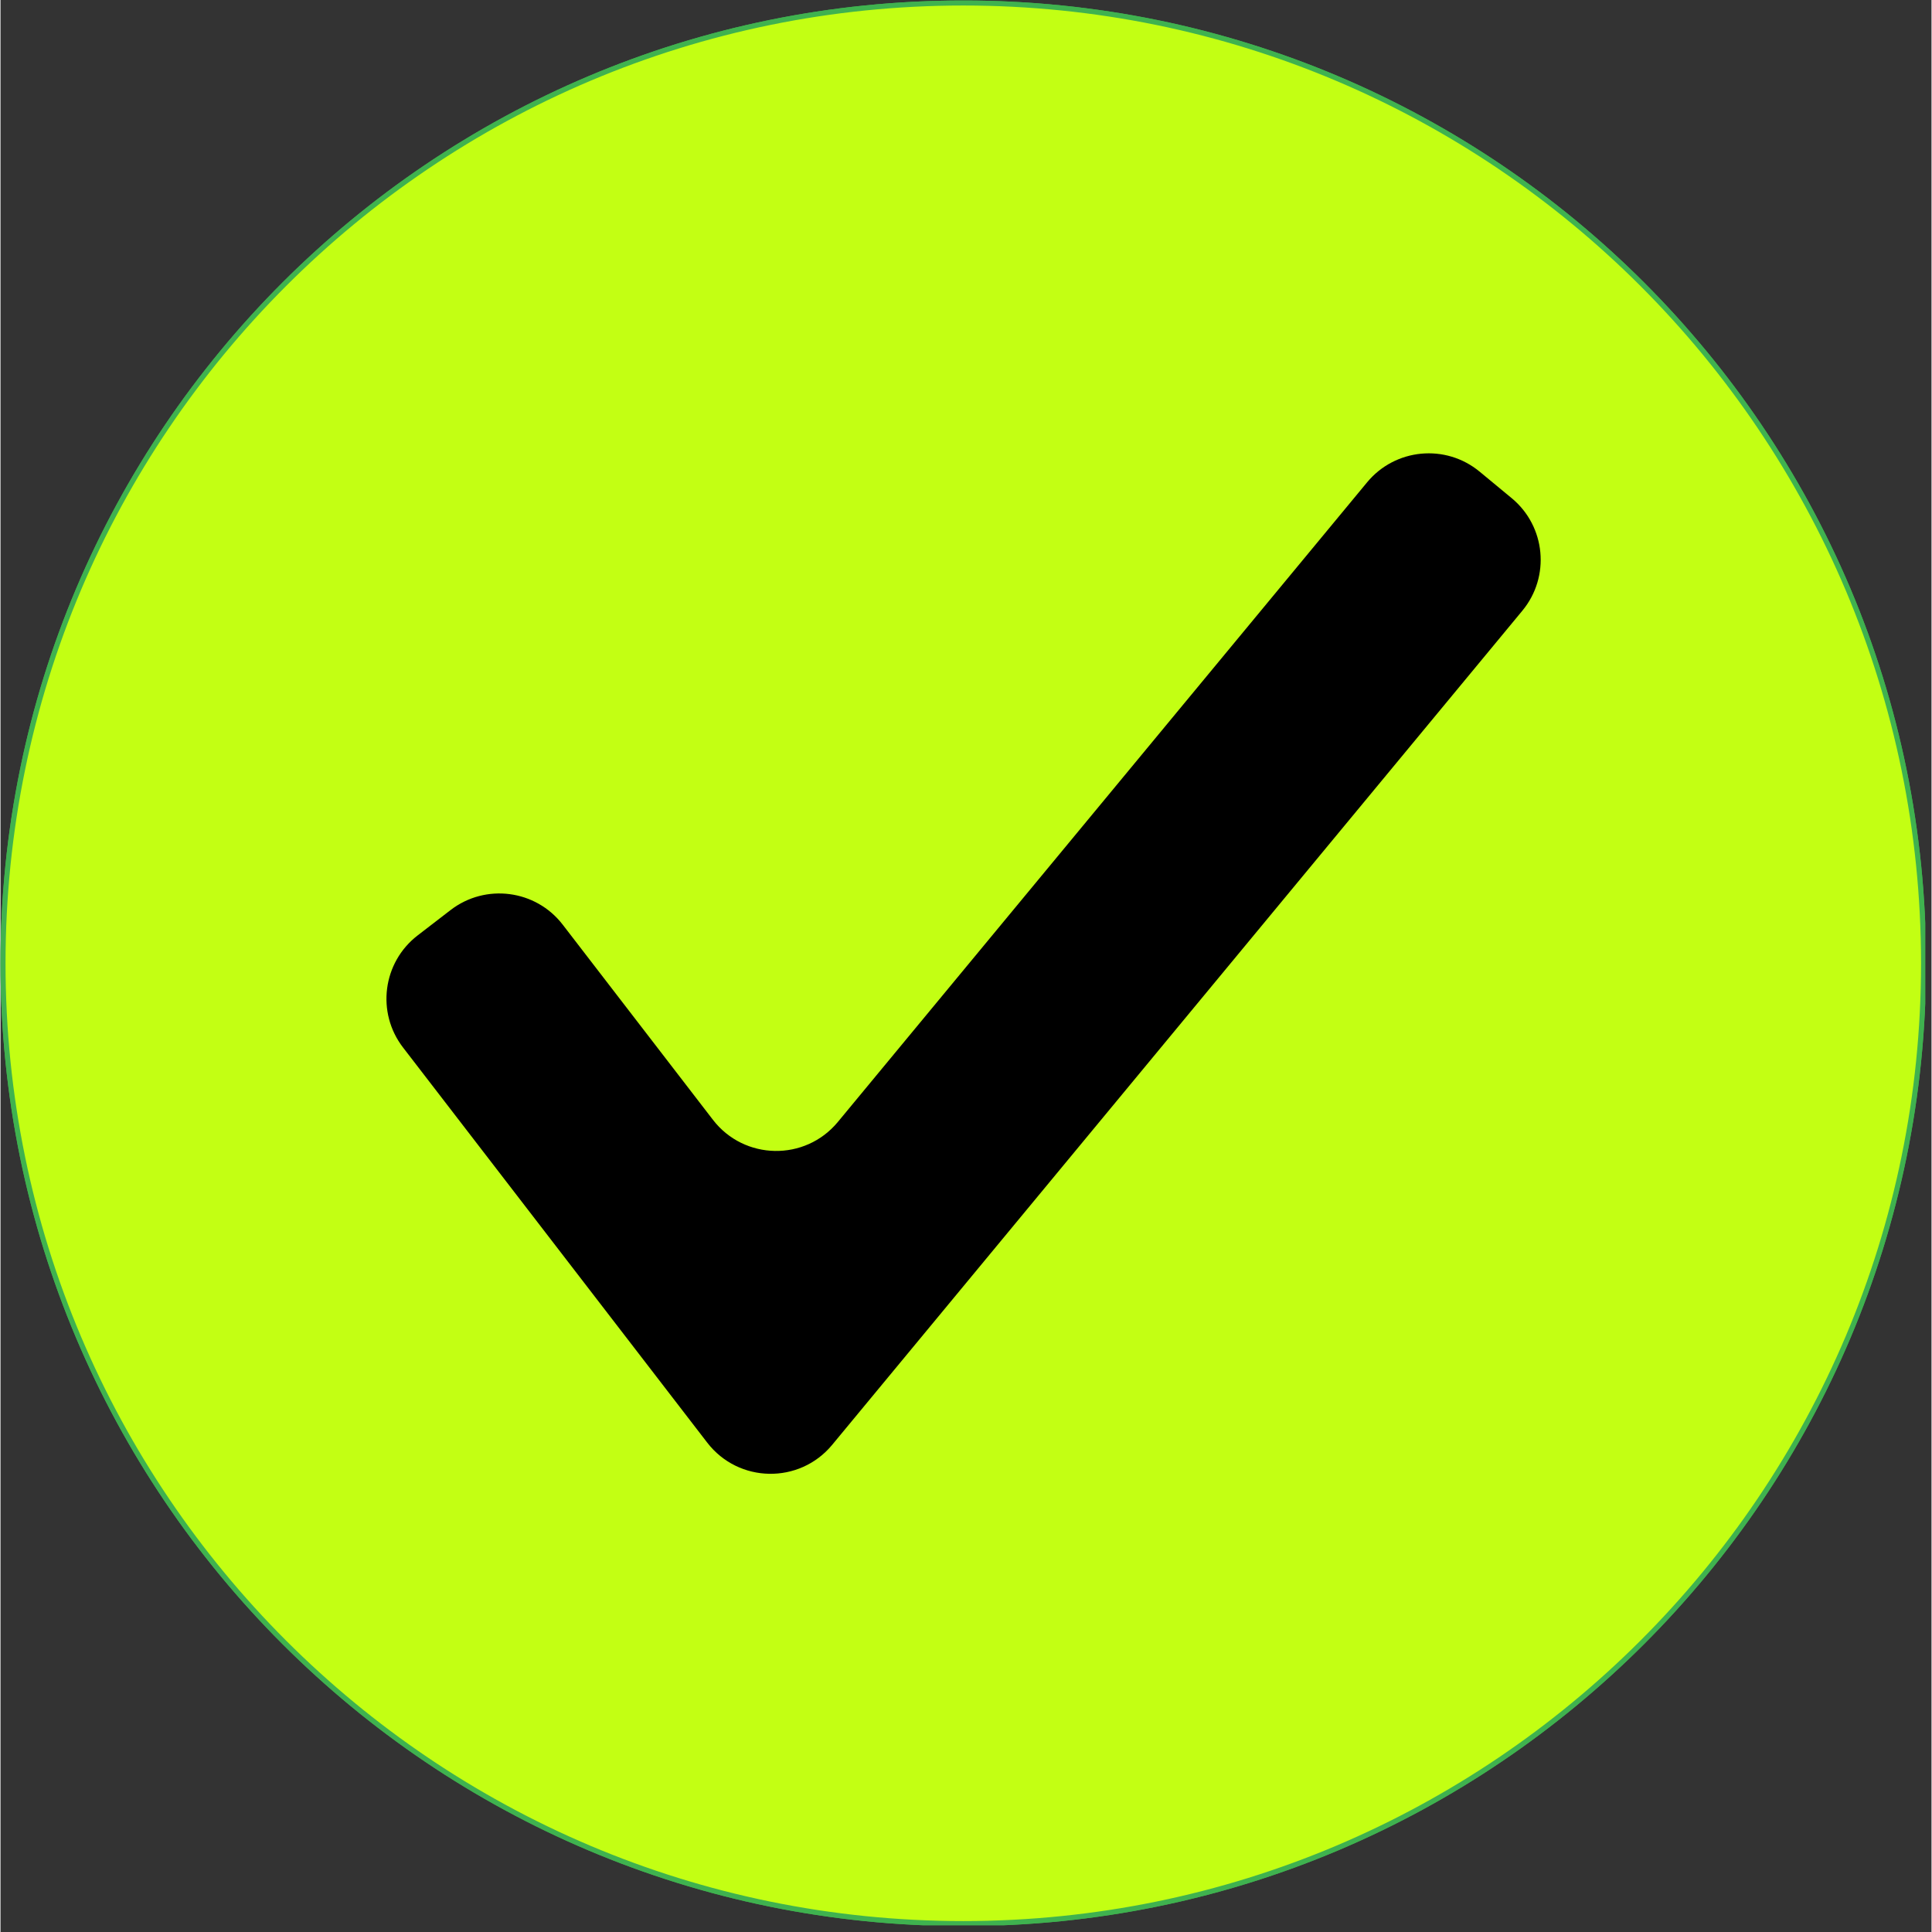
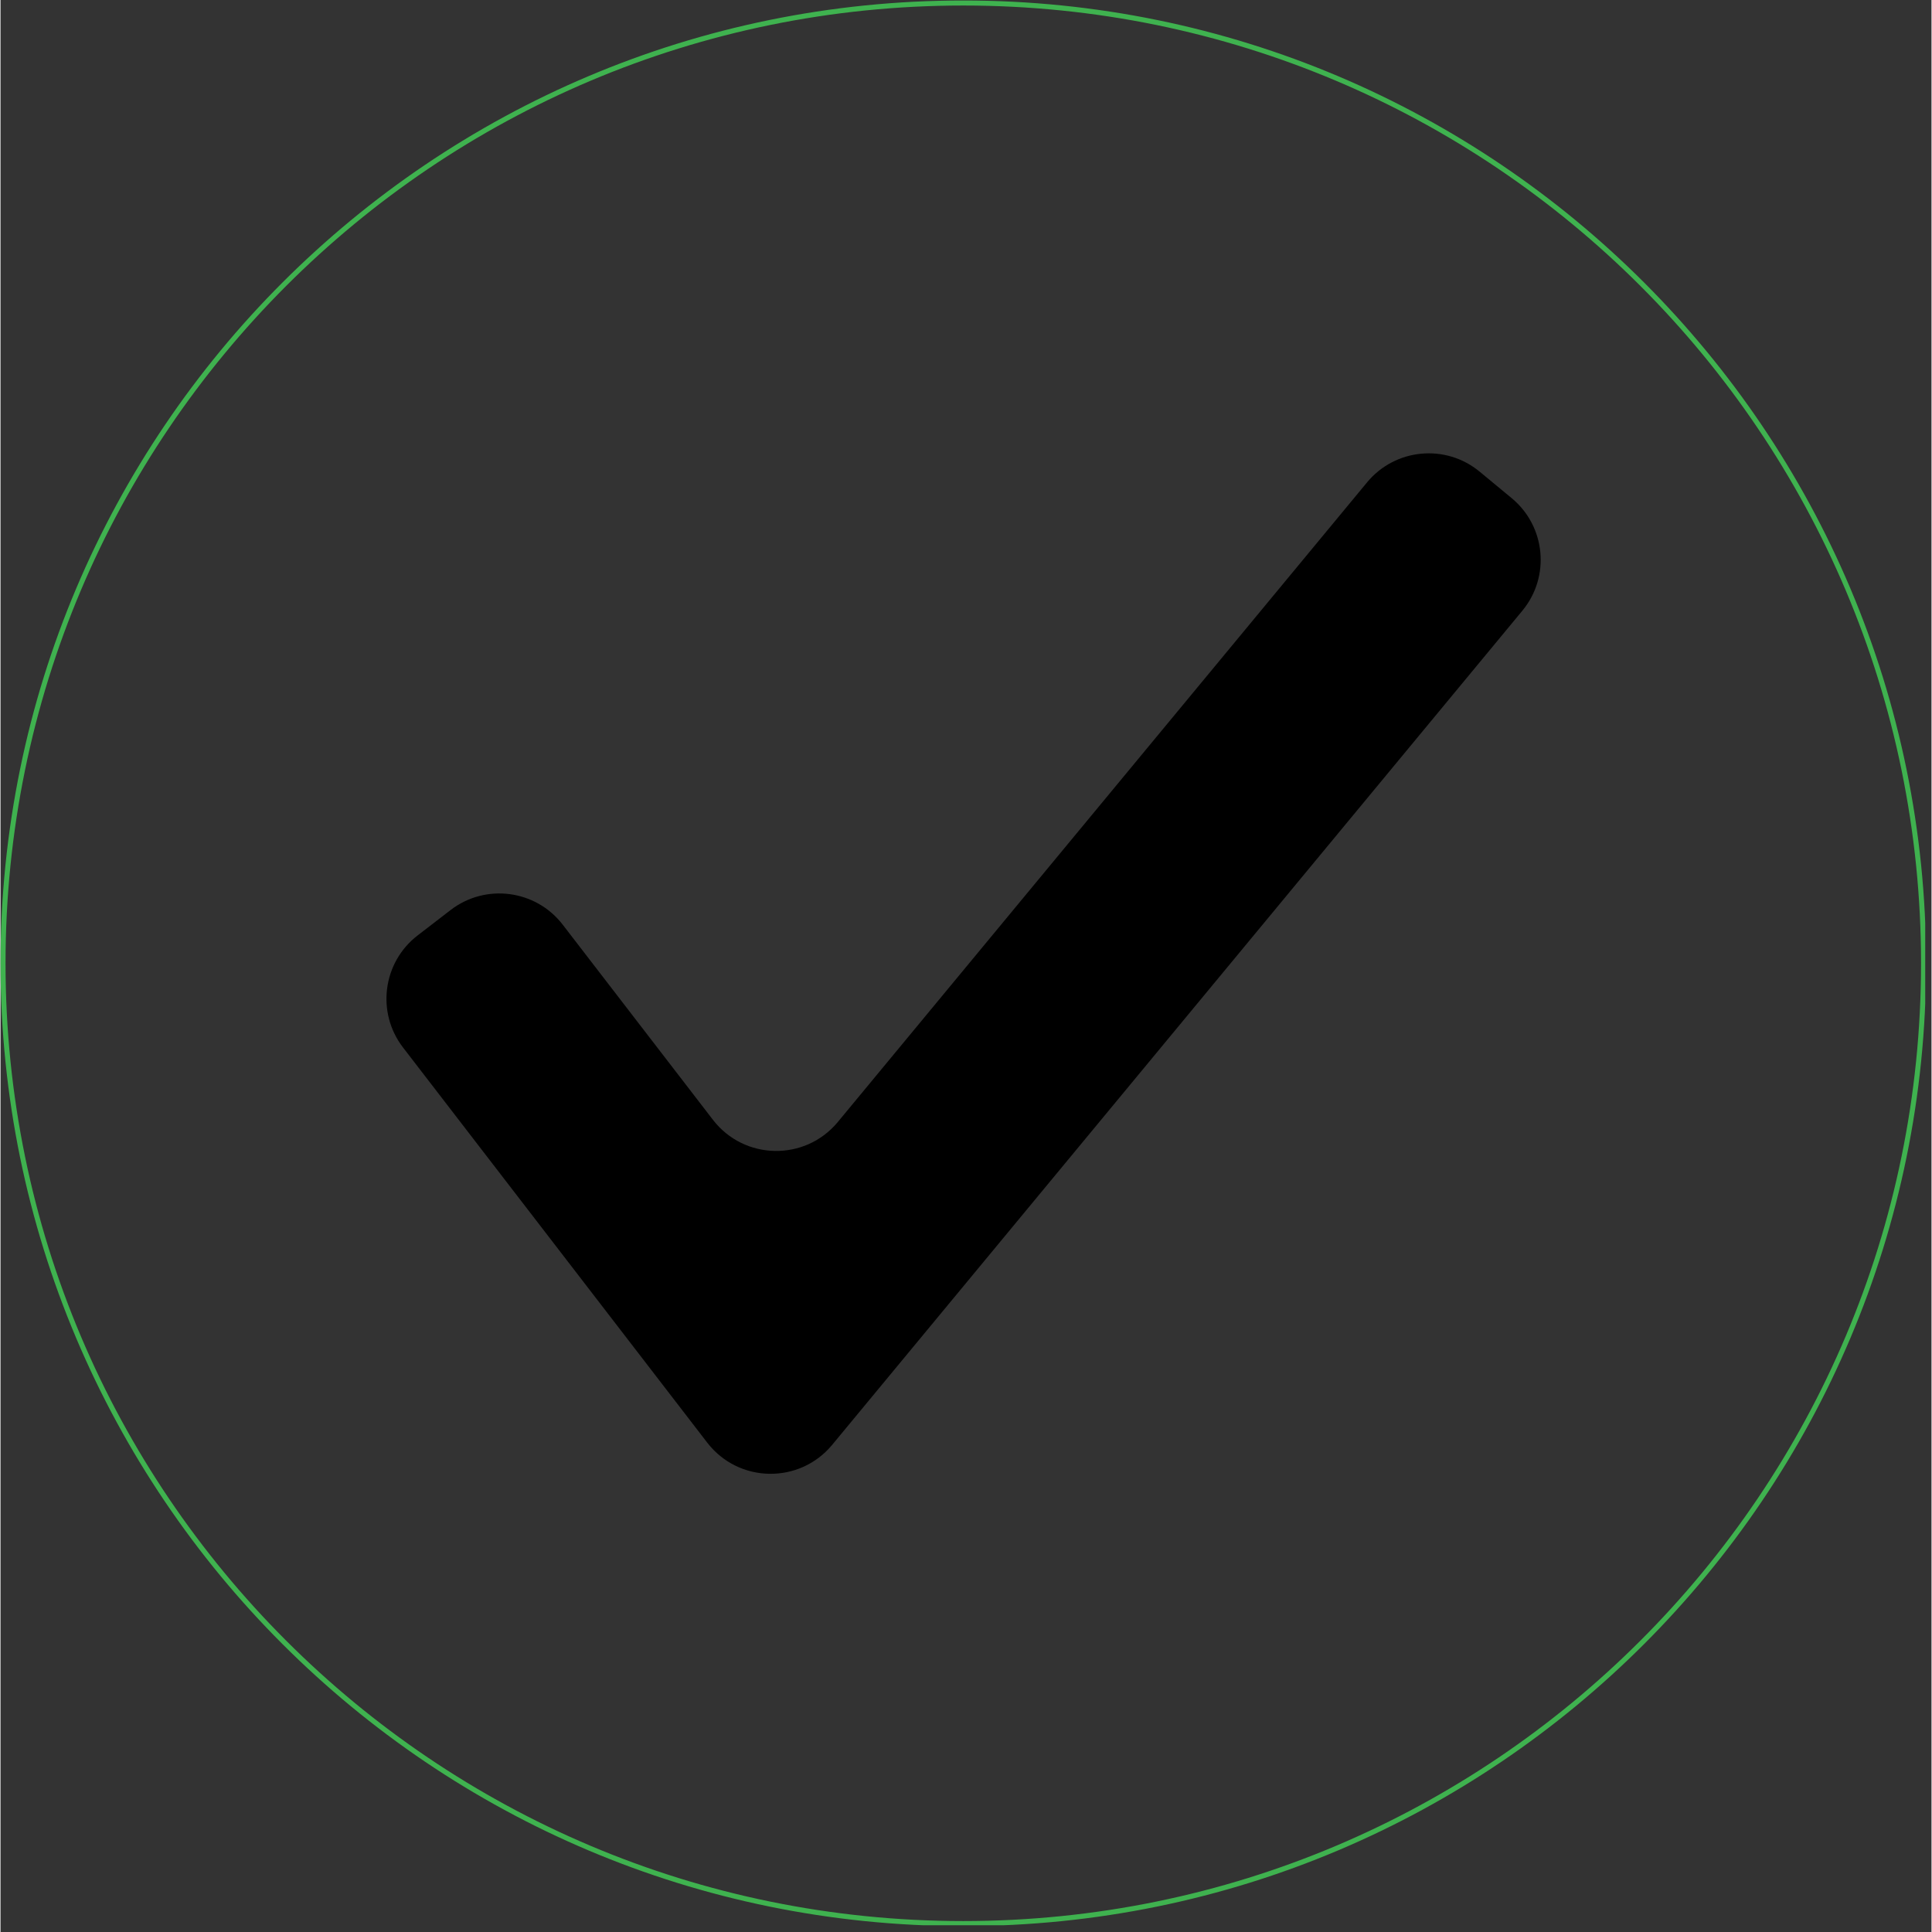
<svg xmlns="http://www.w3.org/2000/svg" version="1.2" preserveAspectRatio="xMidYMid meet" height="308" viewBox="0 0 230.88 231" zoomAndPan="magnify" width="308">
  <rect x="0" y="0" width="230.88" height="231" fill="#333333" stroke="none" />
  <defs>
    <clipPath id="dfc0072925">
-       <path d="M 0 0.059 L 230 0.059 L 230 230.191 L 0 230.191 Z M 0 0.059" />
-     </clipPath>
+       </clipPath>
    <clipPath id="8b2931ac22">
      <path d="M 0 0.059 L 230.129 0.059 L 230.129 230.191 L 0 230.191 Z M 0 0.059" />
    </clipPath>
    <clipPath id="1316ed0a35">
-       <path d="M 0 0.059 L 230 0.059 L 230 230.191 L 0 230.191 Z M 0 0.059" />
-     </clipPath>
+       </clipPath>
    <clipPath id="d27c74d80a">
-       <path d="M 0 0.059 L 230.129 0.059 L 230.129 230.191 L 0 230.191 Z M 0 0.059" />
-     </clipPath>
+       </clipPath>
  </defs>
  <g id="2e4ef7ab8d">
    <g clip-path="url(#dfc0072925)" clip-rule="nonzero">
      <path d="M 115.148 230.059 C 51.719 230.059 0.301 178.637 0.301 115.211 C 0.301 51.781 51.719 0.359 115.148 0.359 C 178.578 0.359 229.996 51.781 229.996 115.211 C 229.996 178.637 178.578 230.059 115.148 230.059 Z M 115.148 230.059" style="stroke:none;fill-rule:nonzero;fill:#c3ff13;fill-opacity:1;" />
    </g>
    <g clip-path="url(#8b2931ac22)" clip-rule="nonzero">
      <path transform="matrix(0.602,0,0,0.602,0,0.06)" d="M 191.222 381.948 C 85.887 381.948 0.499 296.554 0.499 191.226 C 0.499 85.891 85.887 0.497 191.222 0.497 C 296.556 0.497 381.944 85.891 381.944 191.226 C 381.944 296.554 296.556 381.948 191.222 381.948 Z M 191.222 381.948" style="fill:none;stroke-width:1;stroke-linecap:butt;stroke-linejoin:miter;stroke:#3fb24f;stroke-opacity:1;stroke-miterlimit:10;" />
    </g>
-     <path d="M 84.5 172.488 L 48.133 125.25 C 44.91 121.066 45.691 115.066 49.875 111.844 L 53.812 108.812 C 57.992 105.594 63.996 106.371 67.219 110.555 L 85.18 133.887 C 88.922 138.746 96.207 138.875 100.117 134.148 L 163.398 57.668 C 166.766 53.602 172.793 53.031 176.859 56.398 L 180.688 59.566 C 184.754 62.93 185.324 68.957 181.957 73.023 L 99.441 172.75 C 95.531 177.477 88.246 177.348 84.5 172.488 Z M 84.5 172.488" style="stroke:none;fill-rule:nonzero;fill:#000000;fill-opacity:1;" />
    <g clip-path="url(#1316ed0a35)" clip-rule="nonzero">
      <path d="M 115.148 230.059 C 51.719 230.059 0.301 178.637 0.301 115.211 C 0.301 51.781 51.719 0.359 115.148 0.359 C 178.578 0.359 229.996 51.781 229.996 115.211 C 229.996 178.637 178.578 230.059 115.148 230.059 Z M 115.148 230.059" style="stroke:none;fill-rule:nonzero;fill:#c3ff13;fill-opacity:1;" />
    </g>
    <g clip-path="url(#d27c74d80a)" clip-rule="nonzero">
-       <path transform="matrix(0.602,0,0,0.602,0,0.06)" d="M 191.222 381.948 C 85.887 381.948 0.499 296.554 0.499 191.226 C 0.499 85.891 85.887 0.497 191.222 0.497 C 296.556 0.497 381.944 85.891 381.944 191.226 C 381.944 296.554 296.556 381.948 191.222 381.948 Z M 191.222 381.948" style="fill:none;stroke-width:1;stroke-linecap:butt;stroke-linejoin:miter;stroke:#3fb24f;stroke-opacity:1;stroke-miterlimit:10;" />
-     </g>
+       </g>
    <path d="M 84.5 172.488 L 48.133 125.25 C 44.91 121.066 45.691 115.066 49.875 111.844 L 53.812 108.812 C 57.992 105.594 63.996 106.371 67.219 110.555 L 85.18 133.887 C 88.922 138.746 96.207 138.875 100.117 134.148 L 163.398 57.668 C 166.766 53.602 172.793 53.031 176.859 56.398 L 180.688 59.566 C 184.754 62.93 185.324 68.957 181.957 73.023 L 99.441 172.75 C 95.531 177.477 88.246 177.348 84.5 172.488 Z M 84.5 172.488" style="stroke:none;fill-rule:nonzero;fill:#000000;fill-opacity:1;" />
  </g>
</svg>